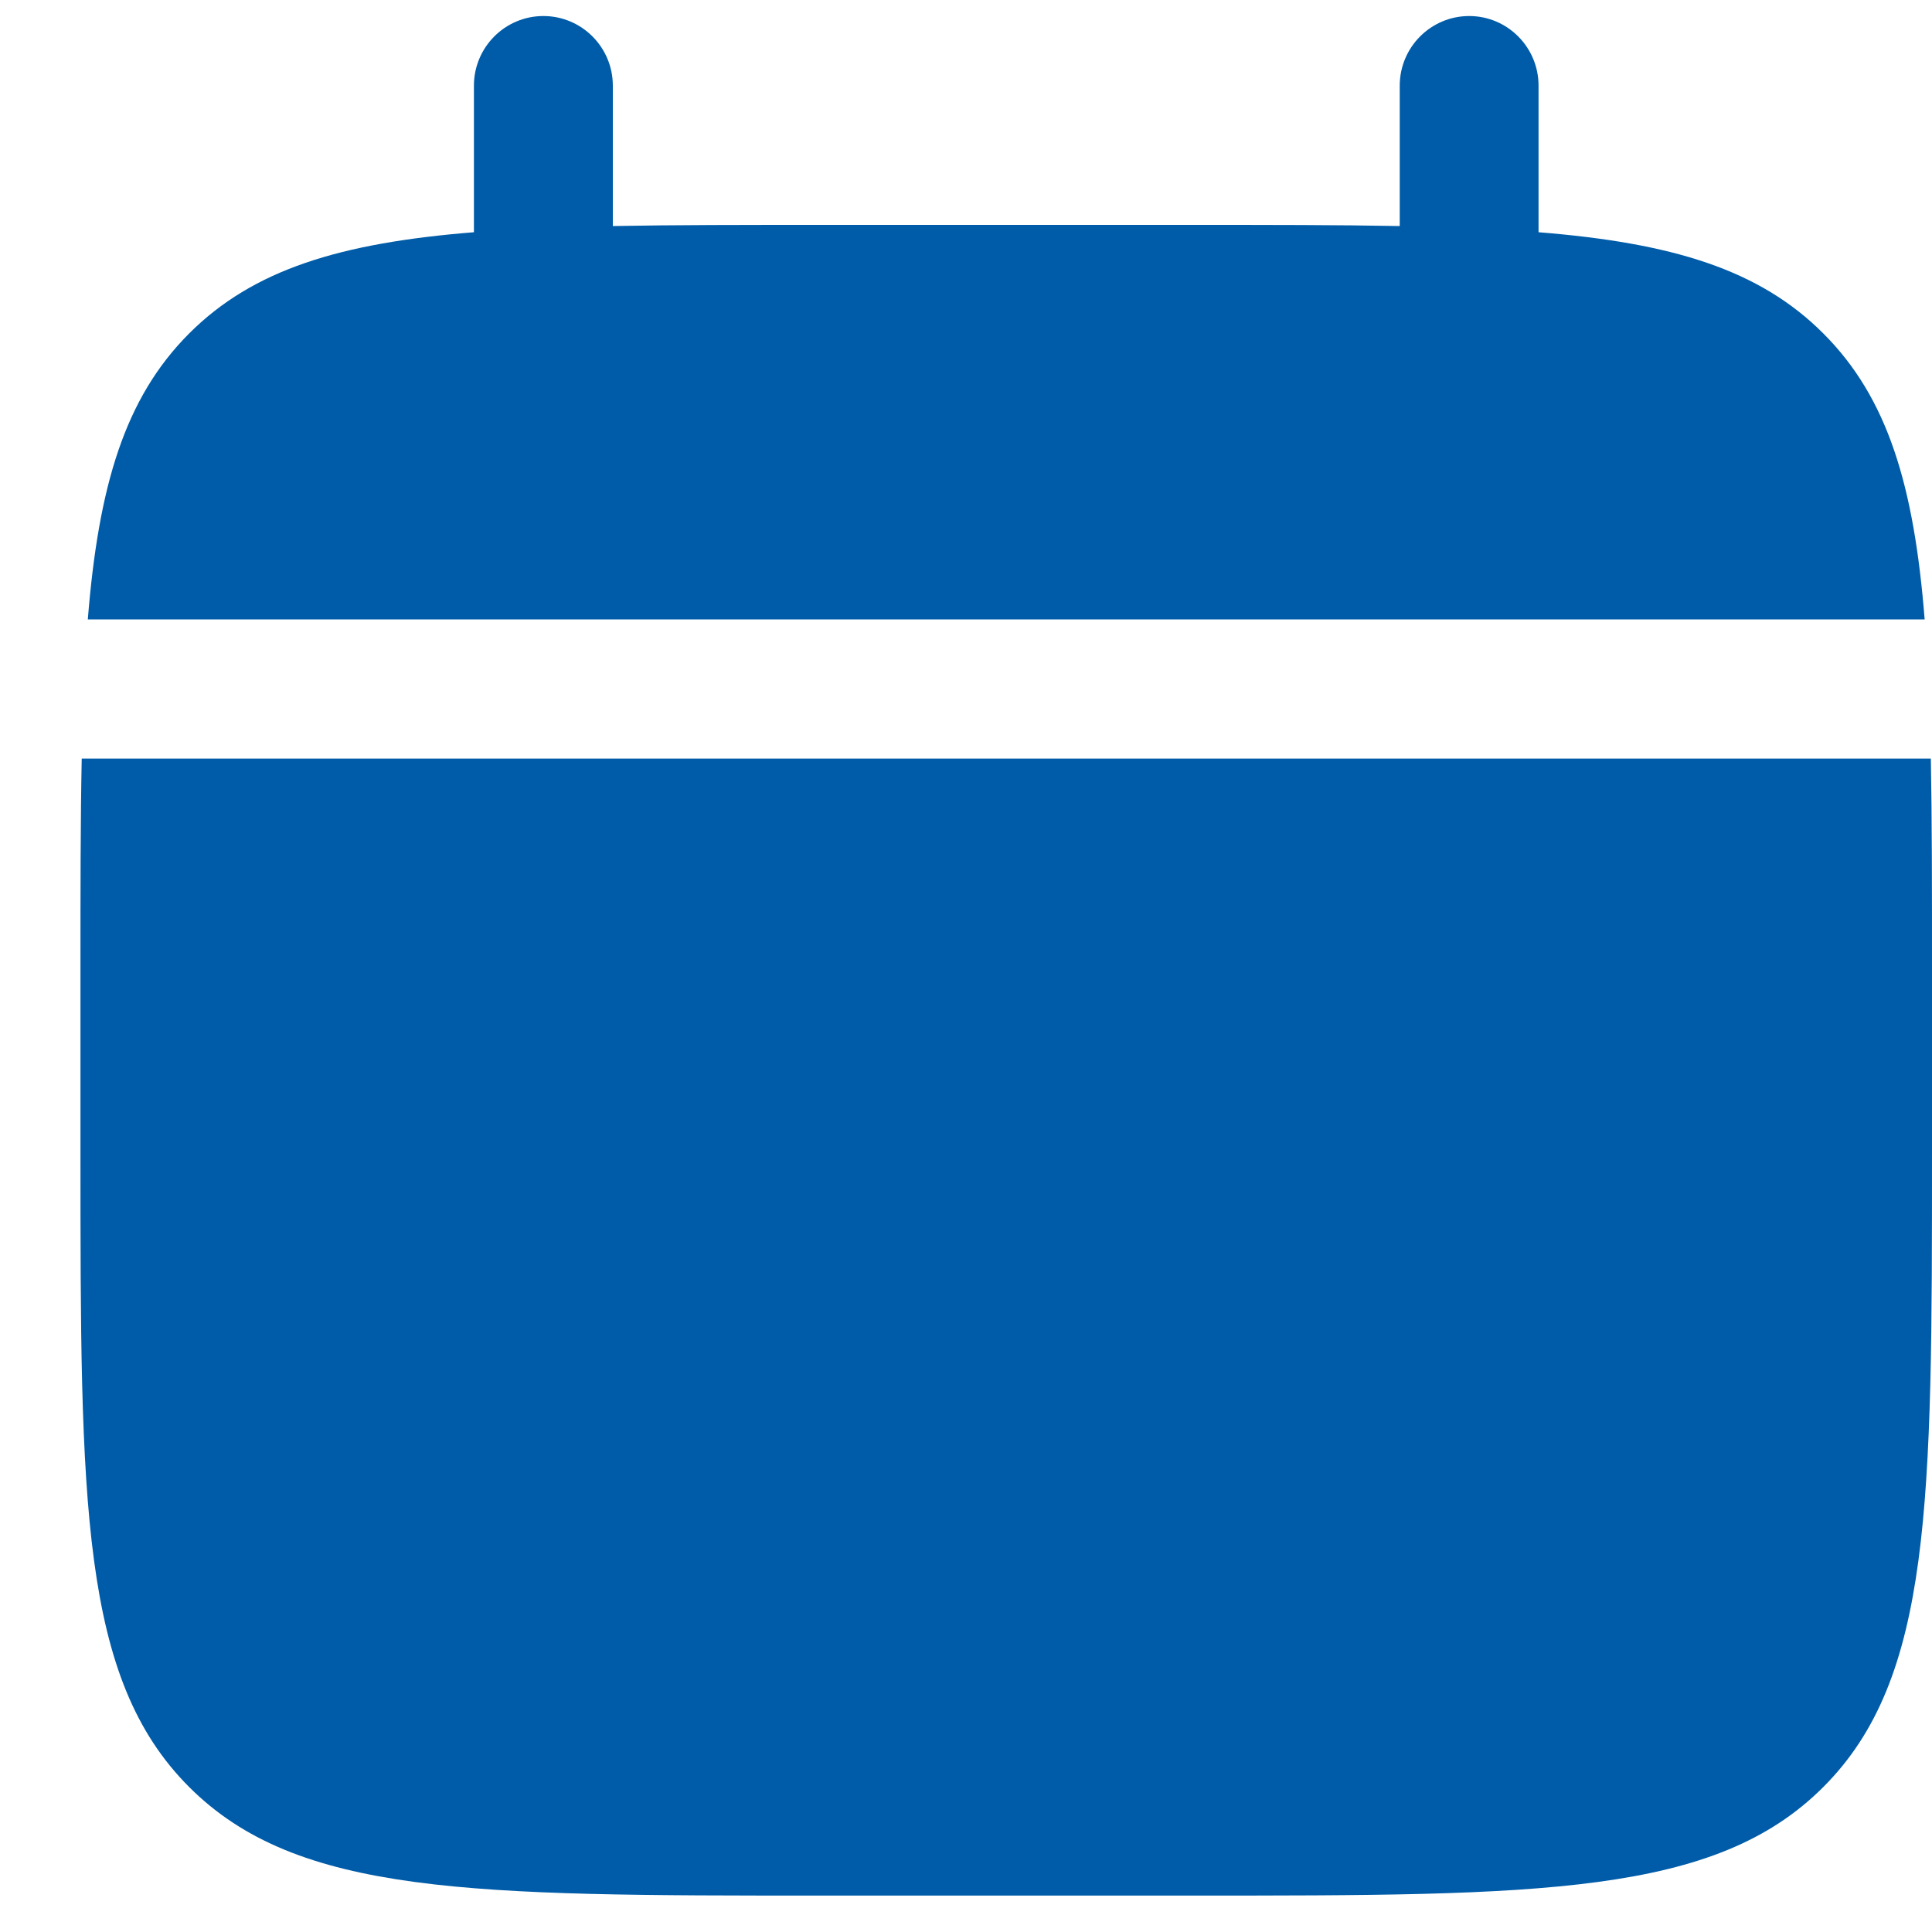
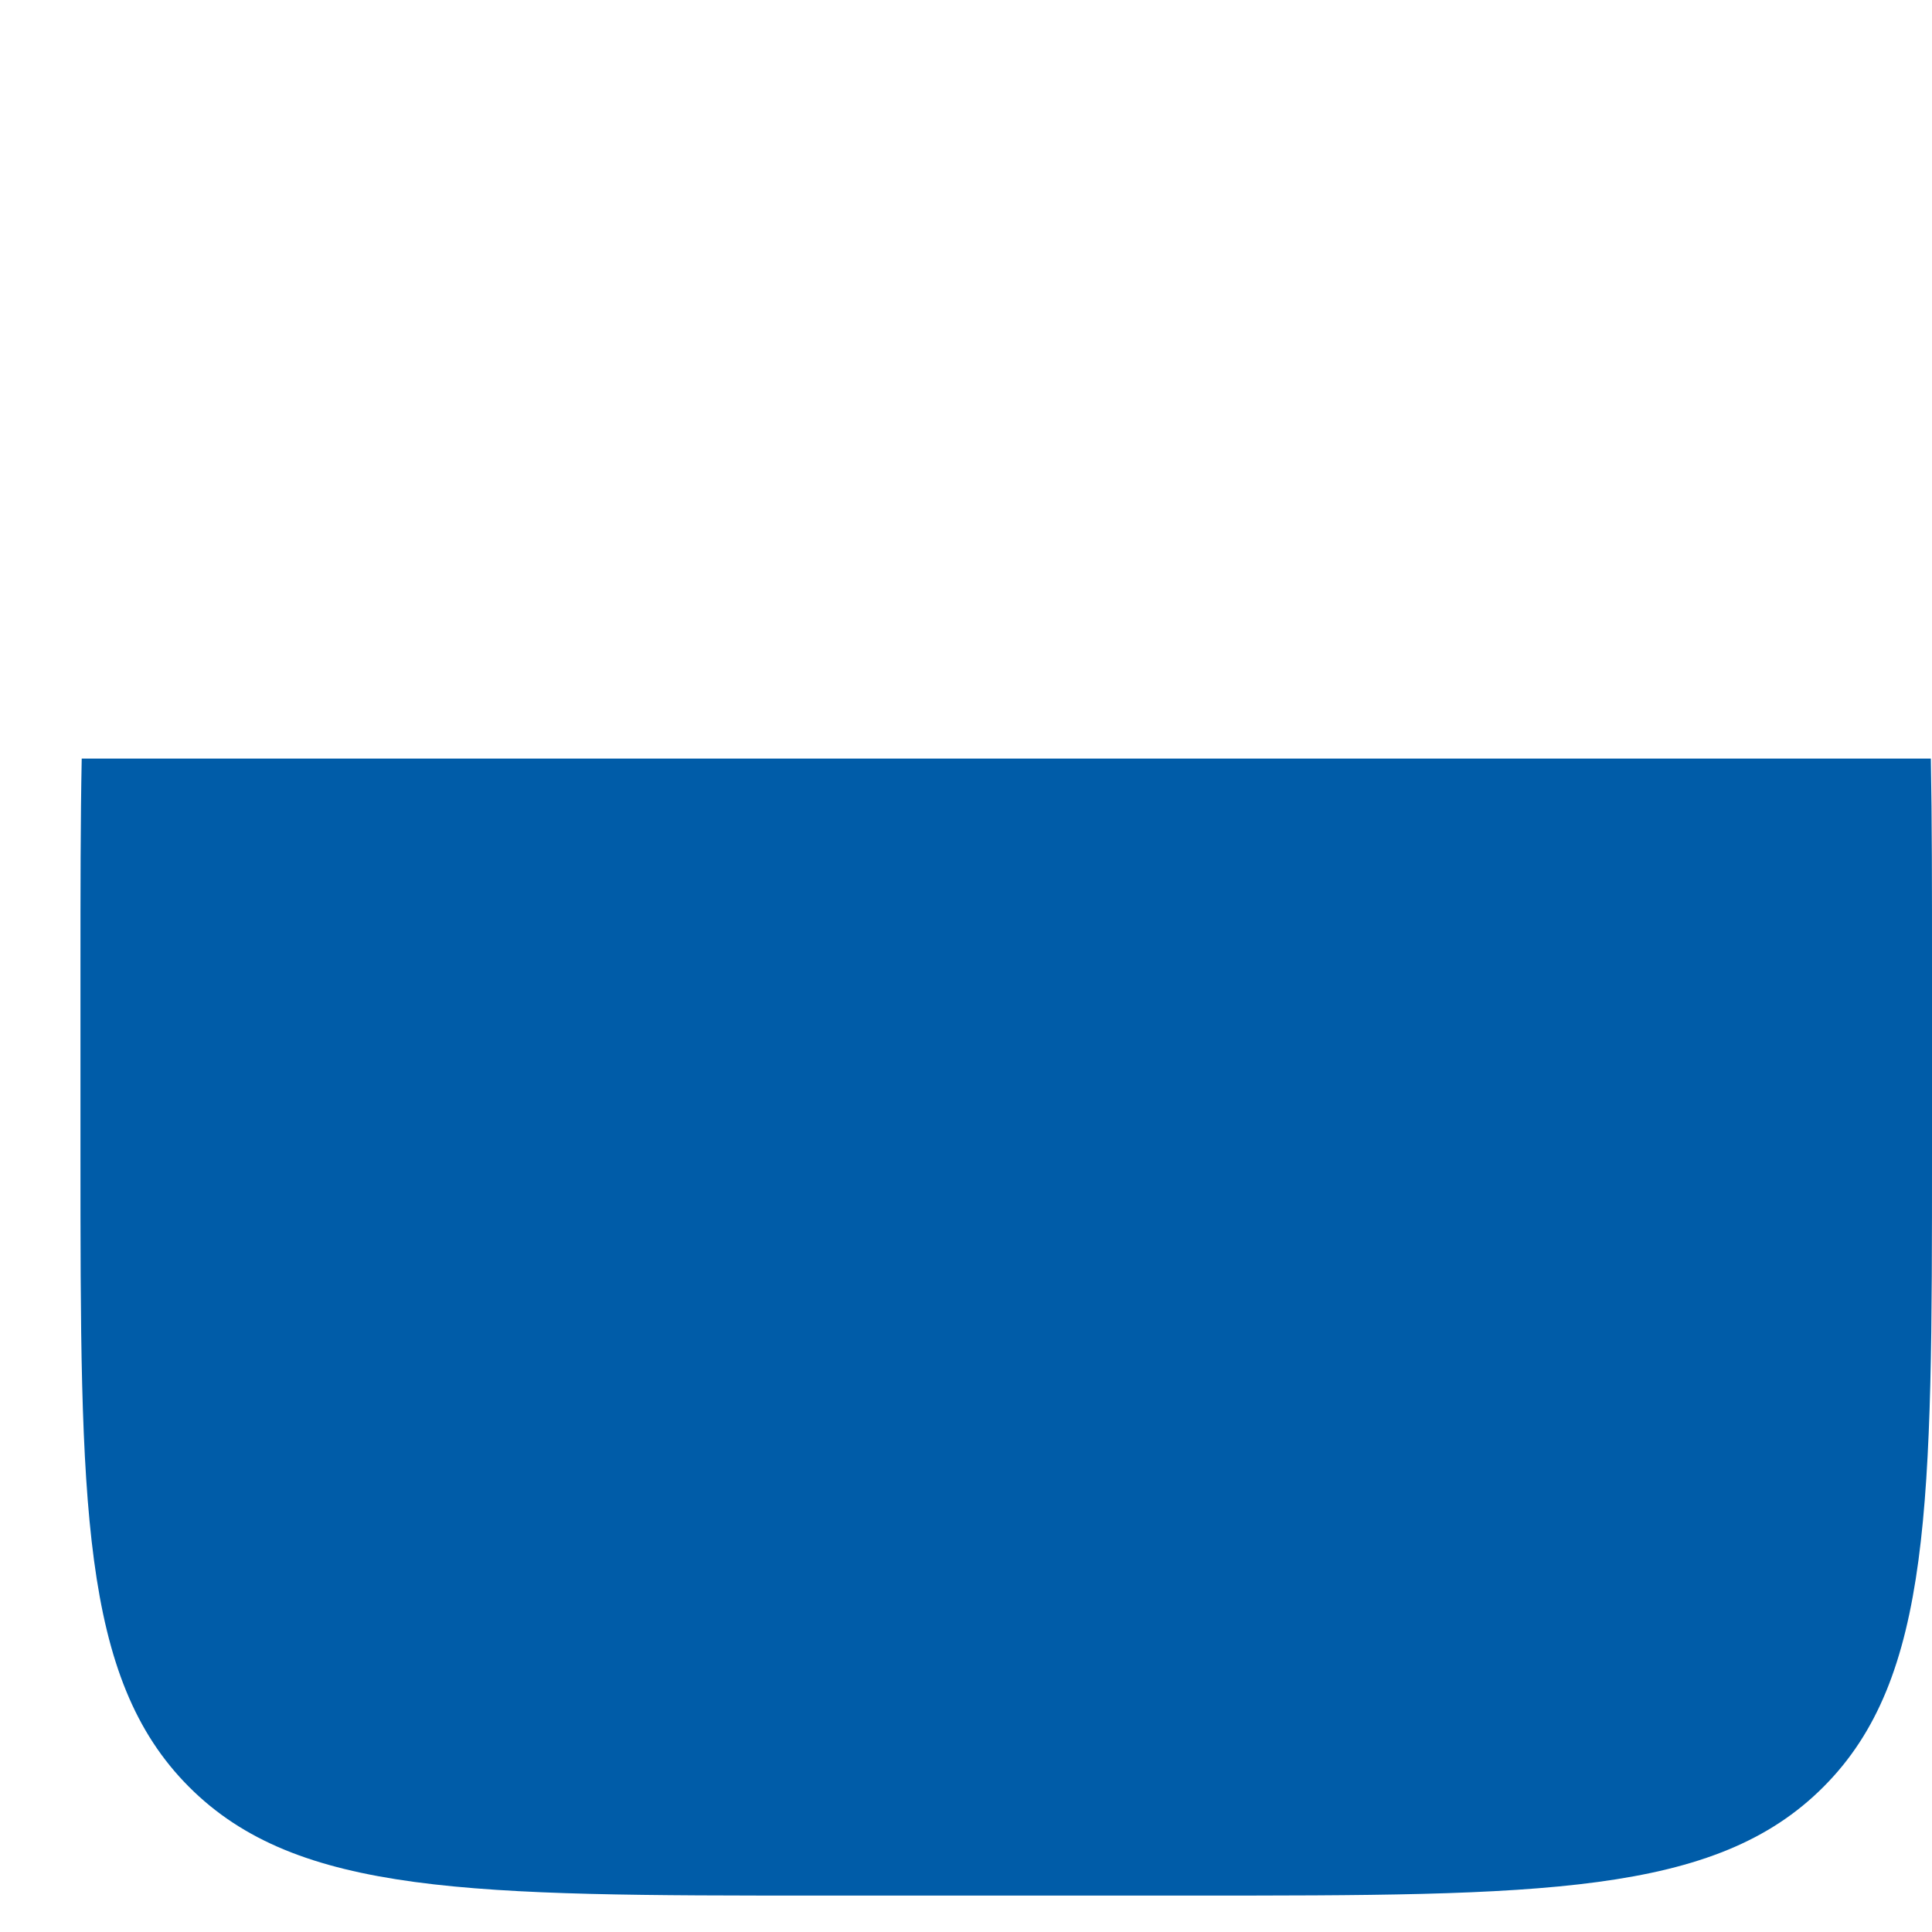
<svg xmlns="http://www.w3.org/2000/svg" width="20" height="20" viewBox="0 0 20 20" fill="none">
  <path d="M20 11.937V10.015C20 9.209 20 8.492 19.988 7.853H0.846C0.833 8.492 0.833 9.209 0.833 10.015V11.937C0.833 15.56 0.833 17.372 1.956 18.497C3.079 19.623 4.886 19.623 8.5 19.623H12.334C15.948 19.623 17.755 19.623 18.877 18.497C20 17.372 20 15.56 20 11.937Z" fill="#005CA8" />
-   <path d="M6.344 0.887C6.344 0.489 6.022 0.166 5.625 0.166C5.228 0.166 4.906 0.489 4.906 0.887V2.404C3.527 2.515 2.622 2.787 1.956 3.454C1.291 4.121 1.02 5.029 0.909 6.412H19.924C19.814 5.029 19.543 4.121 18.877 3.454C18.212 2.787 17.307 2.515 15.927 2.404V0.887C15.927 0.489 15.605 0.166 15.209 0.166C14.812 0.166 14.49 0.489 14.49 0.887V2.34C13.852 2.328 13.137 2.328 12.334 2.328H8.5C7.696 2.328 6.981 2.328 6.344 2.34V0.887Z" fill="#005CA8" />
</svg>